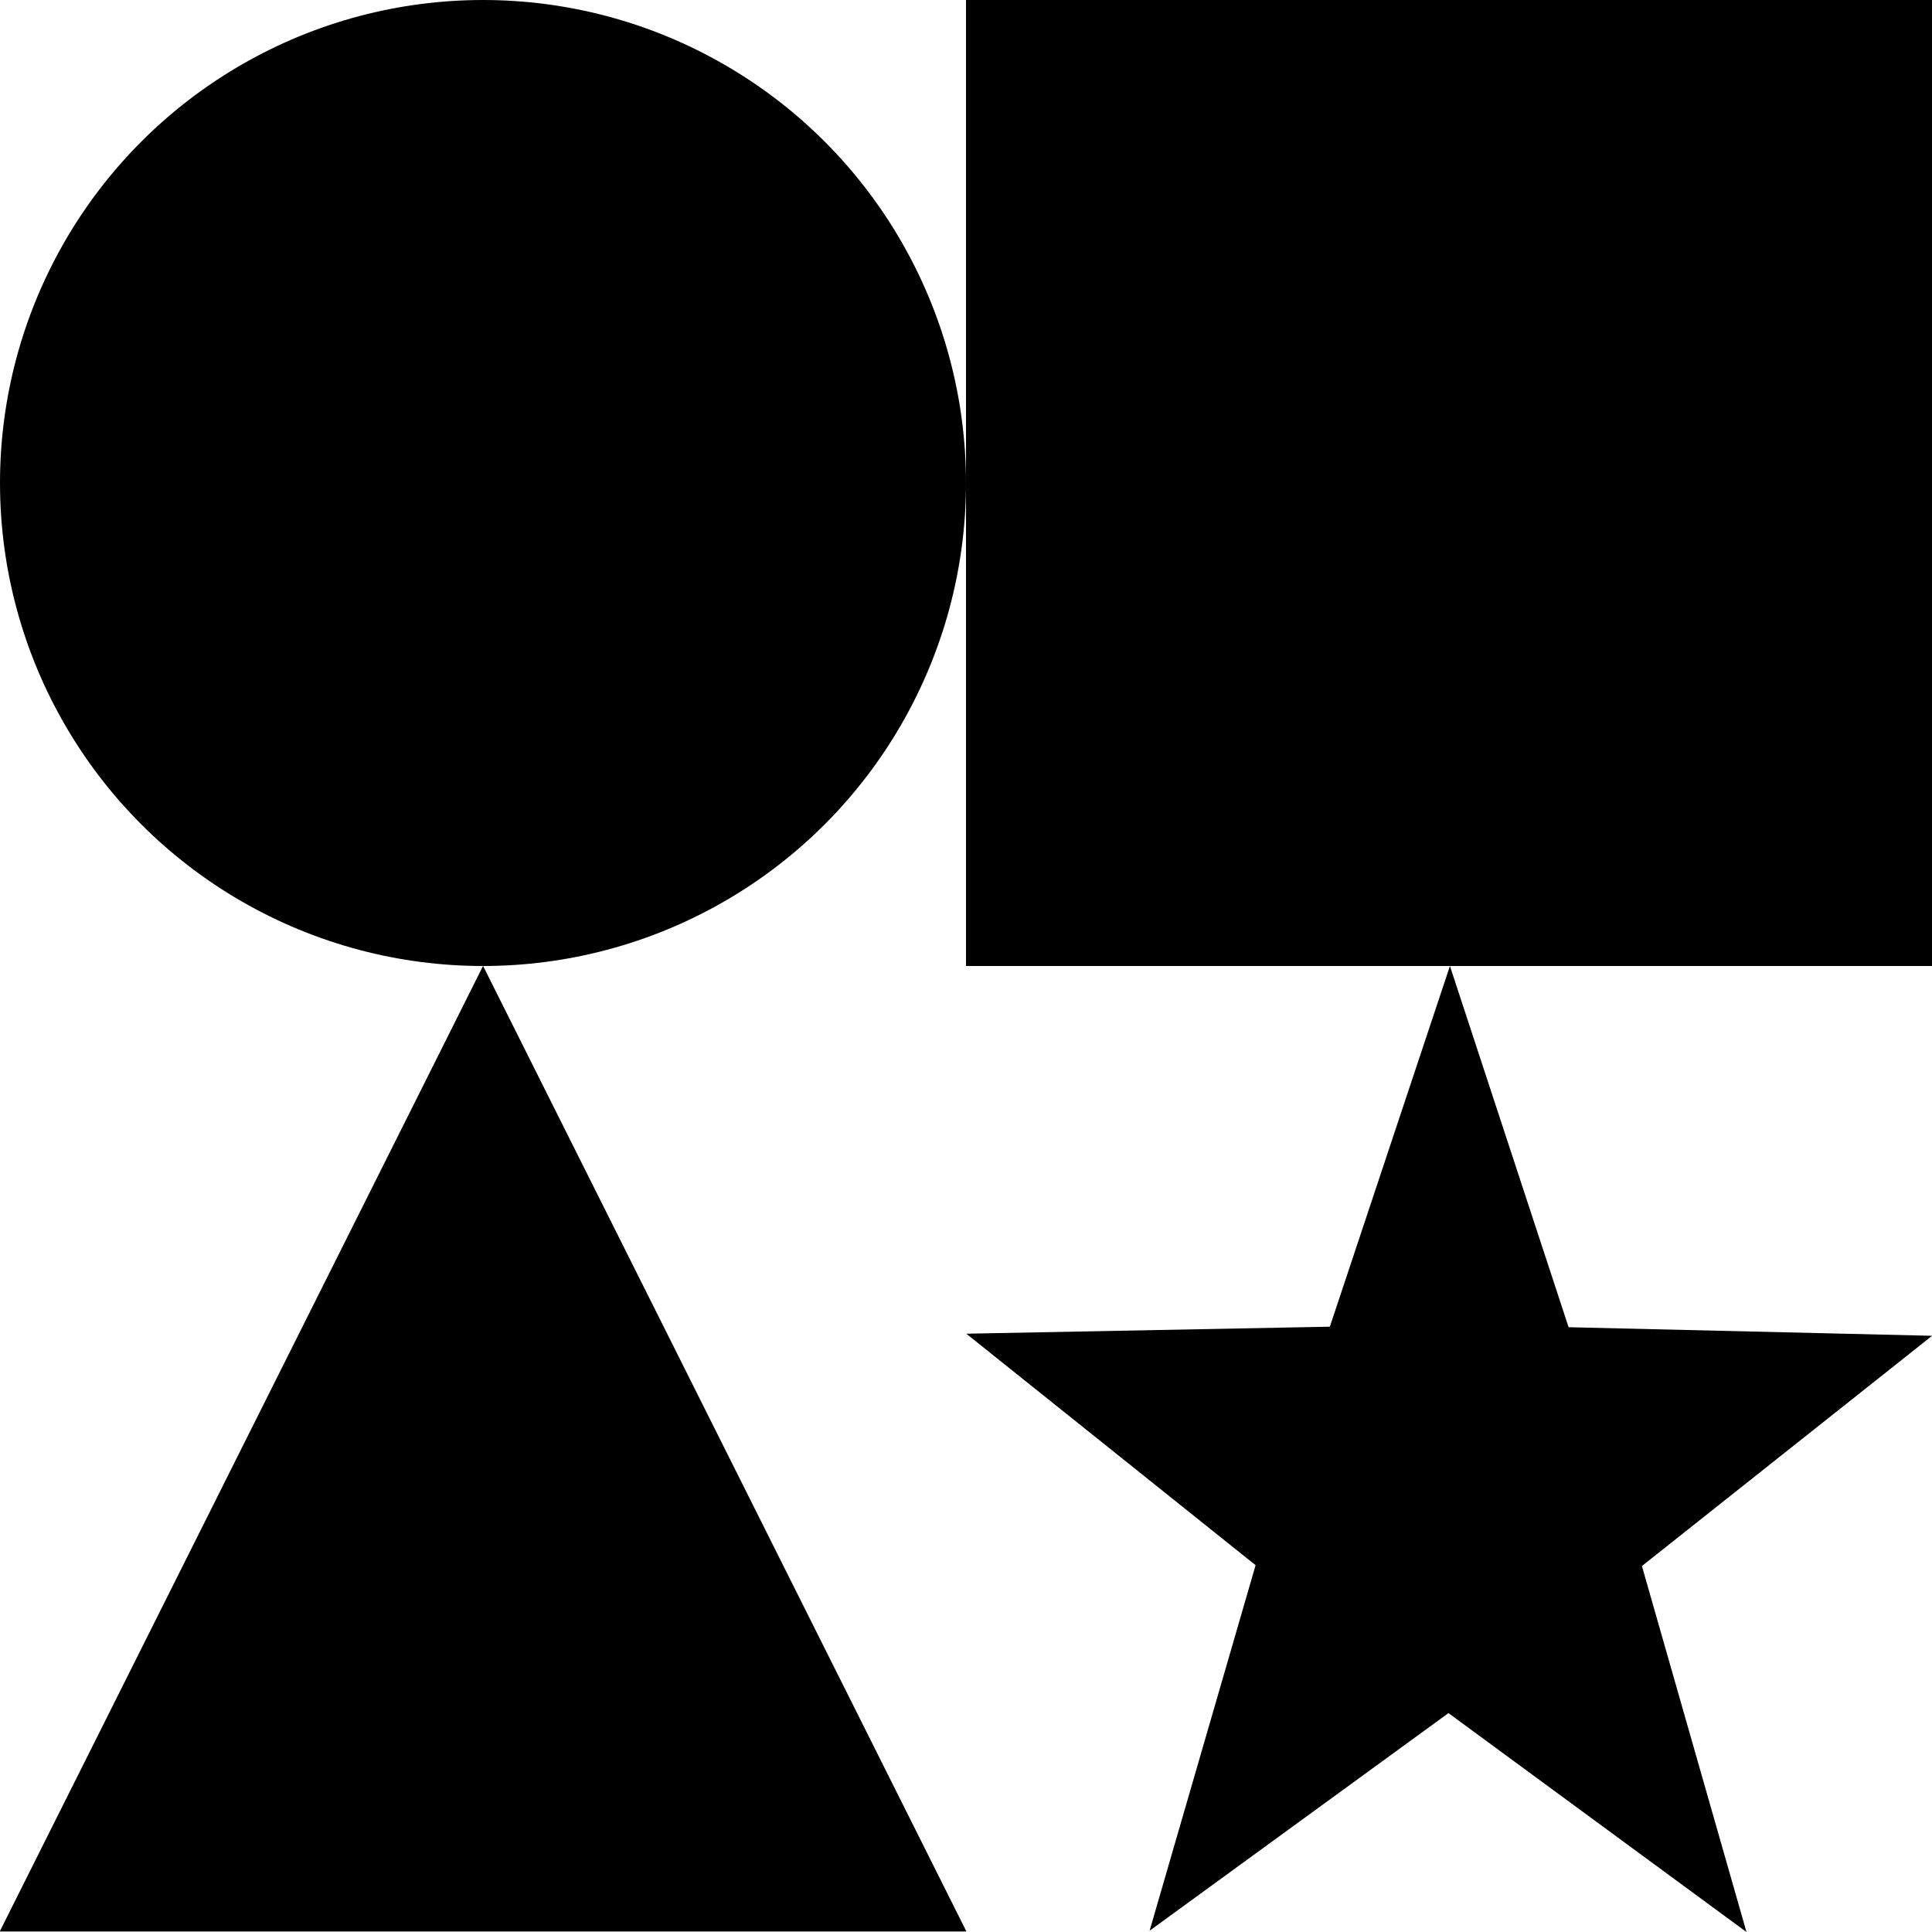
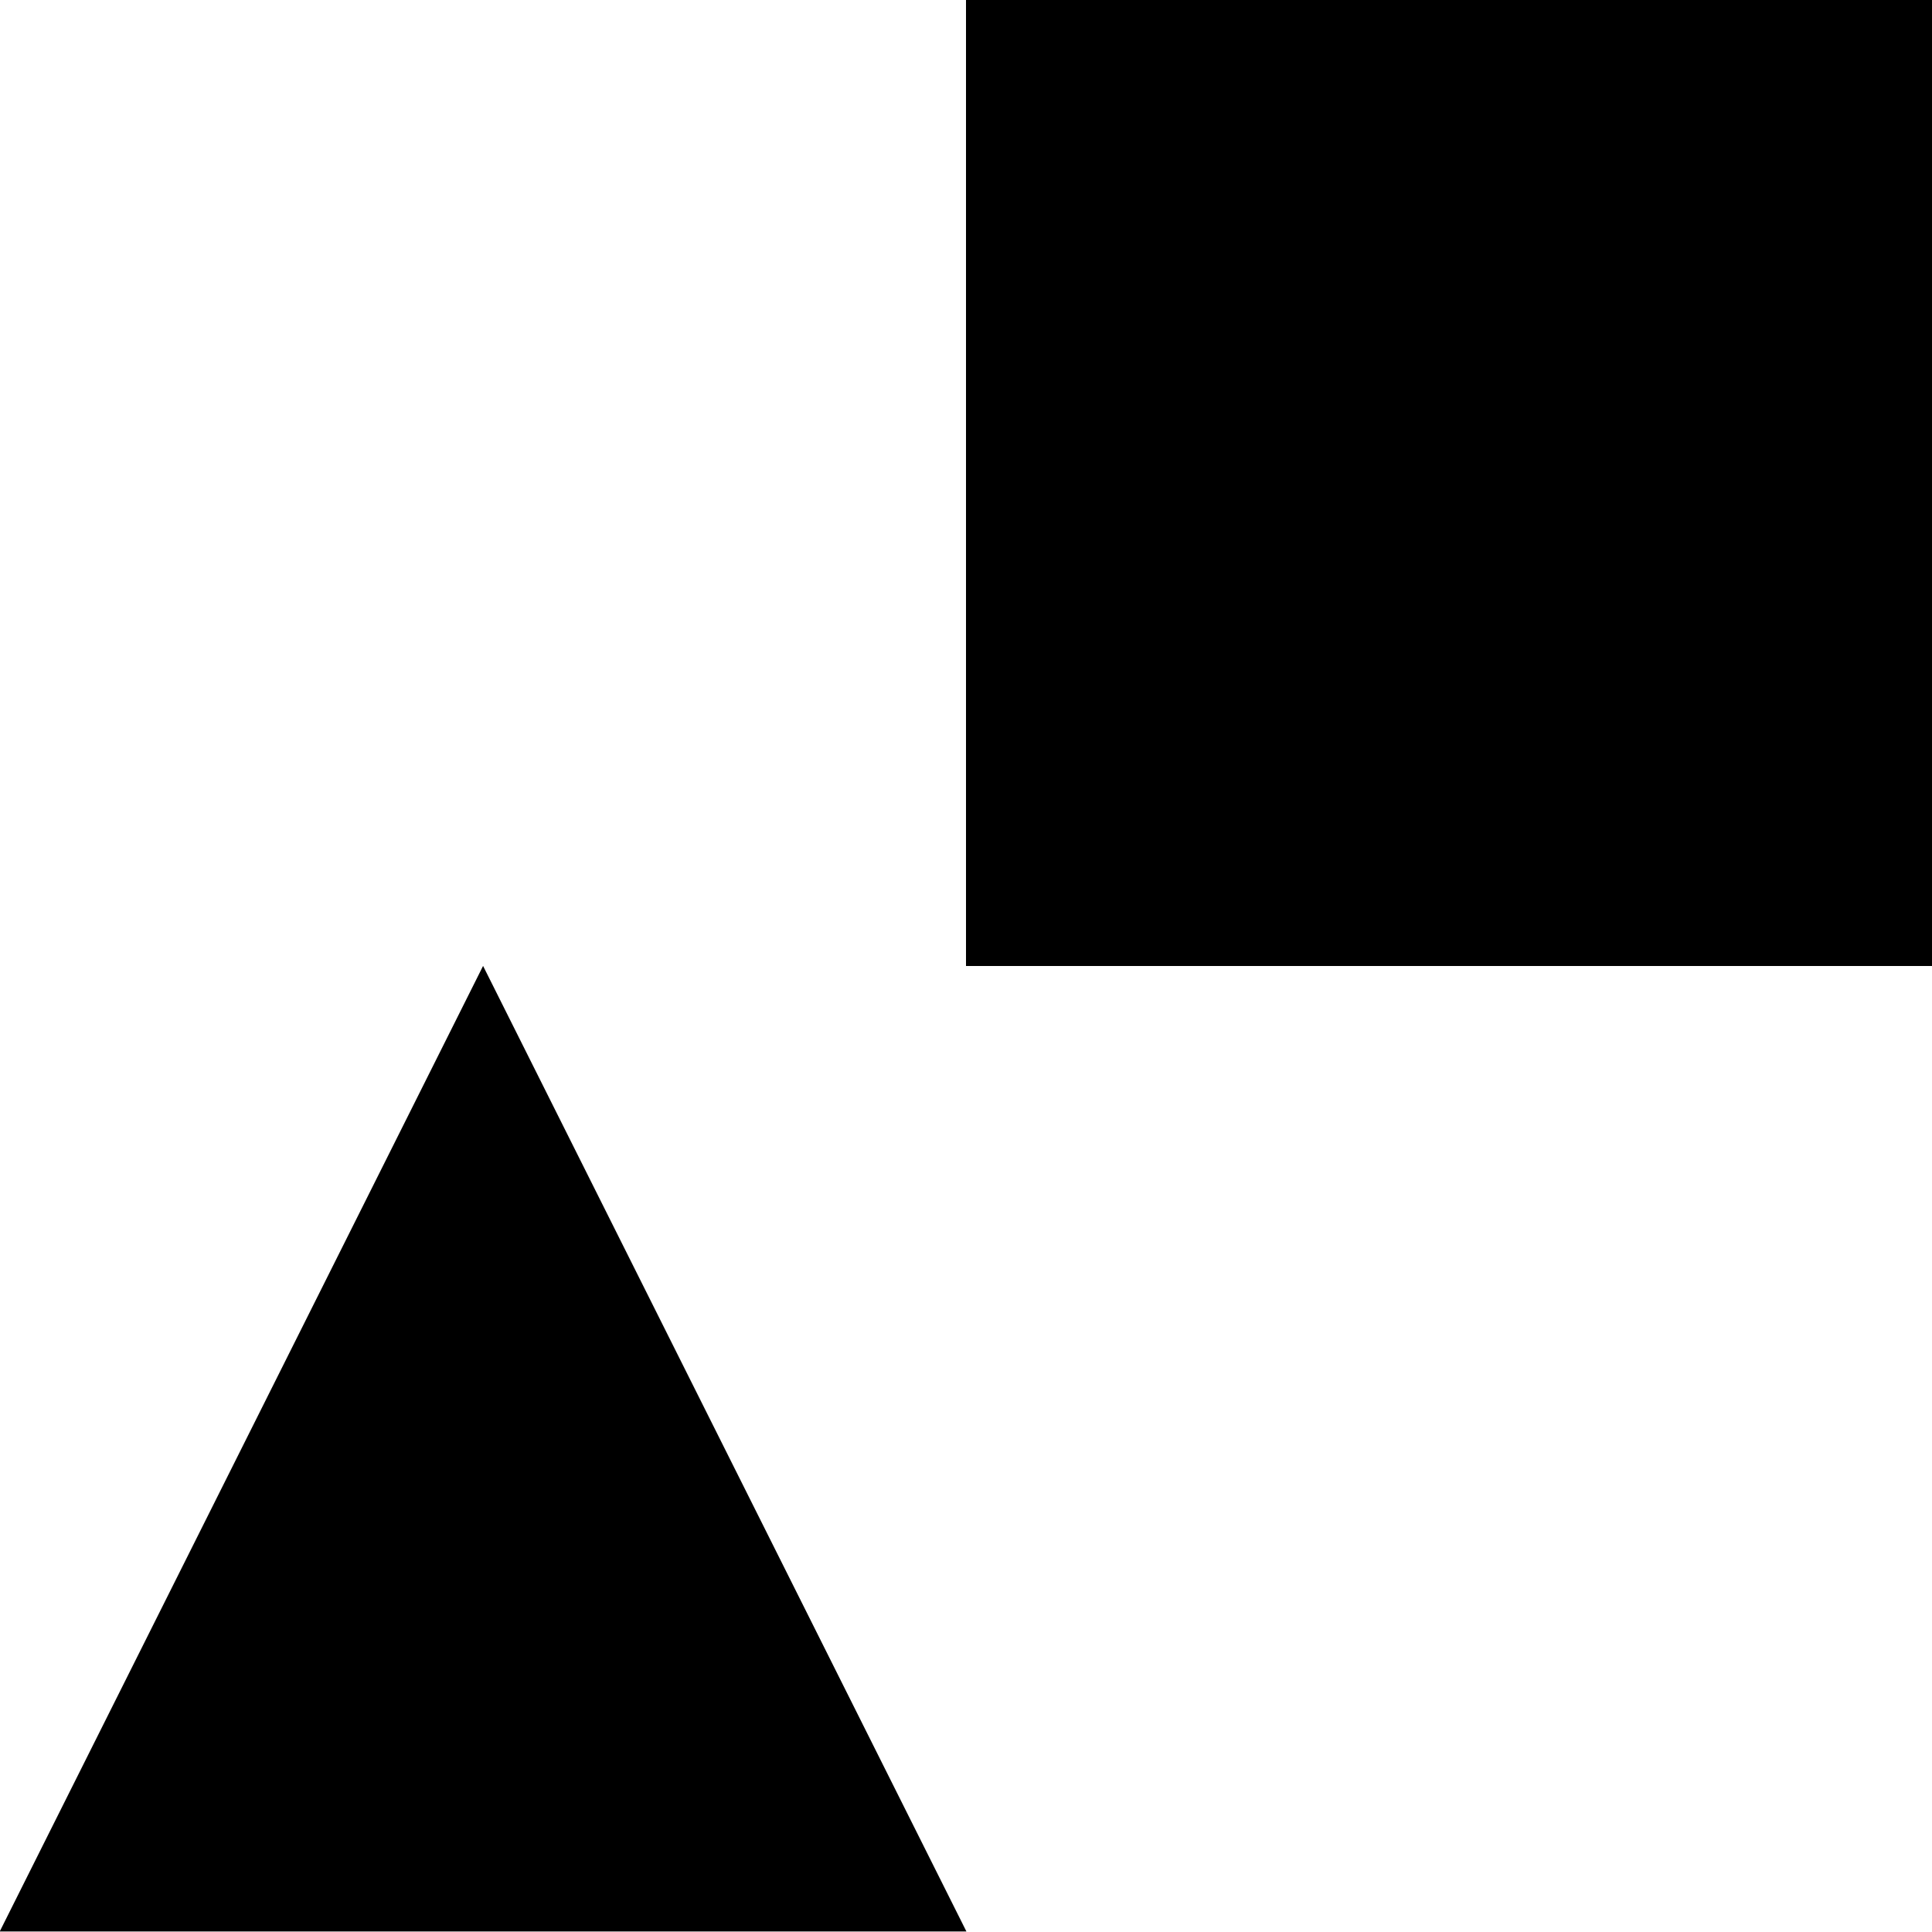
<svg xmlns="http://www.w3.org/2000/svg" id="svg1" version="1.1" viewBox="0 0 132.292 132.292" height="500" width="500">
  <defs id="defs1" />
  <g id="layer1">
    <rect y="-2.7755576e-17" x="66.146" height="66.146" width="66.146" id="rect2" style="fill:#000000;fill-opacity:1;stroke:none;stroke-width:0.902;stroke-dasharray:none;stroke-opacity:1" />
-     <circle r="33.073" cy="33.073" cx="33.073" id="path3" style="fill:#000000;fill-opacity:1;stroke:none;stroke-width:0.819;stroke-dasharray:none;stroke-opacity:1" />
    <path transform="matrix(0.639,0,0,0.737,26.239,54.72)" d="m 62.496,105.204 -103.586,0 51.793,-89.708 z" id="path4" style="fill:#000000;fill-opacity:1;stroke:none;stroke-width:0.9;stroke-dasharray:none;stroke-opacity:1" />
-     <path transform="matrix(0.784,0,0,0.824,163.641,80.954)" d="m -56.189,62.305 -26.029,-18.192 -26.103,18.085 9.258,-30.376 -25.266,-19.237 31.751,-0.582 10.488,-29.974 10.365,30.017 31.748,0.712 -25.345,19.133 z" id="path5" style="fill:#000000;fill-opacity:1;stroke:none;stroke-width:0.9;stroke-dasharray:none;stroke-opacity:1" />
  </g>
</svg>